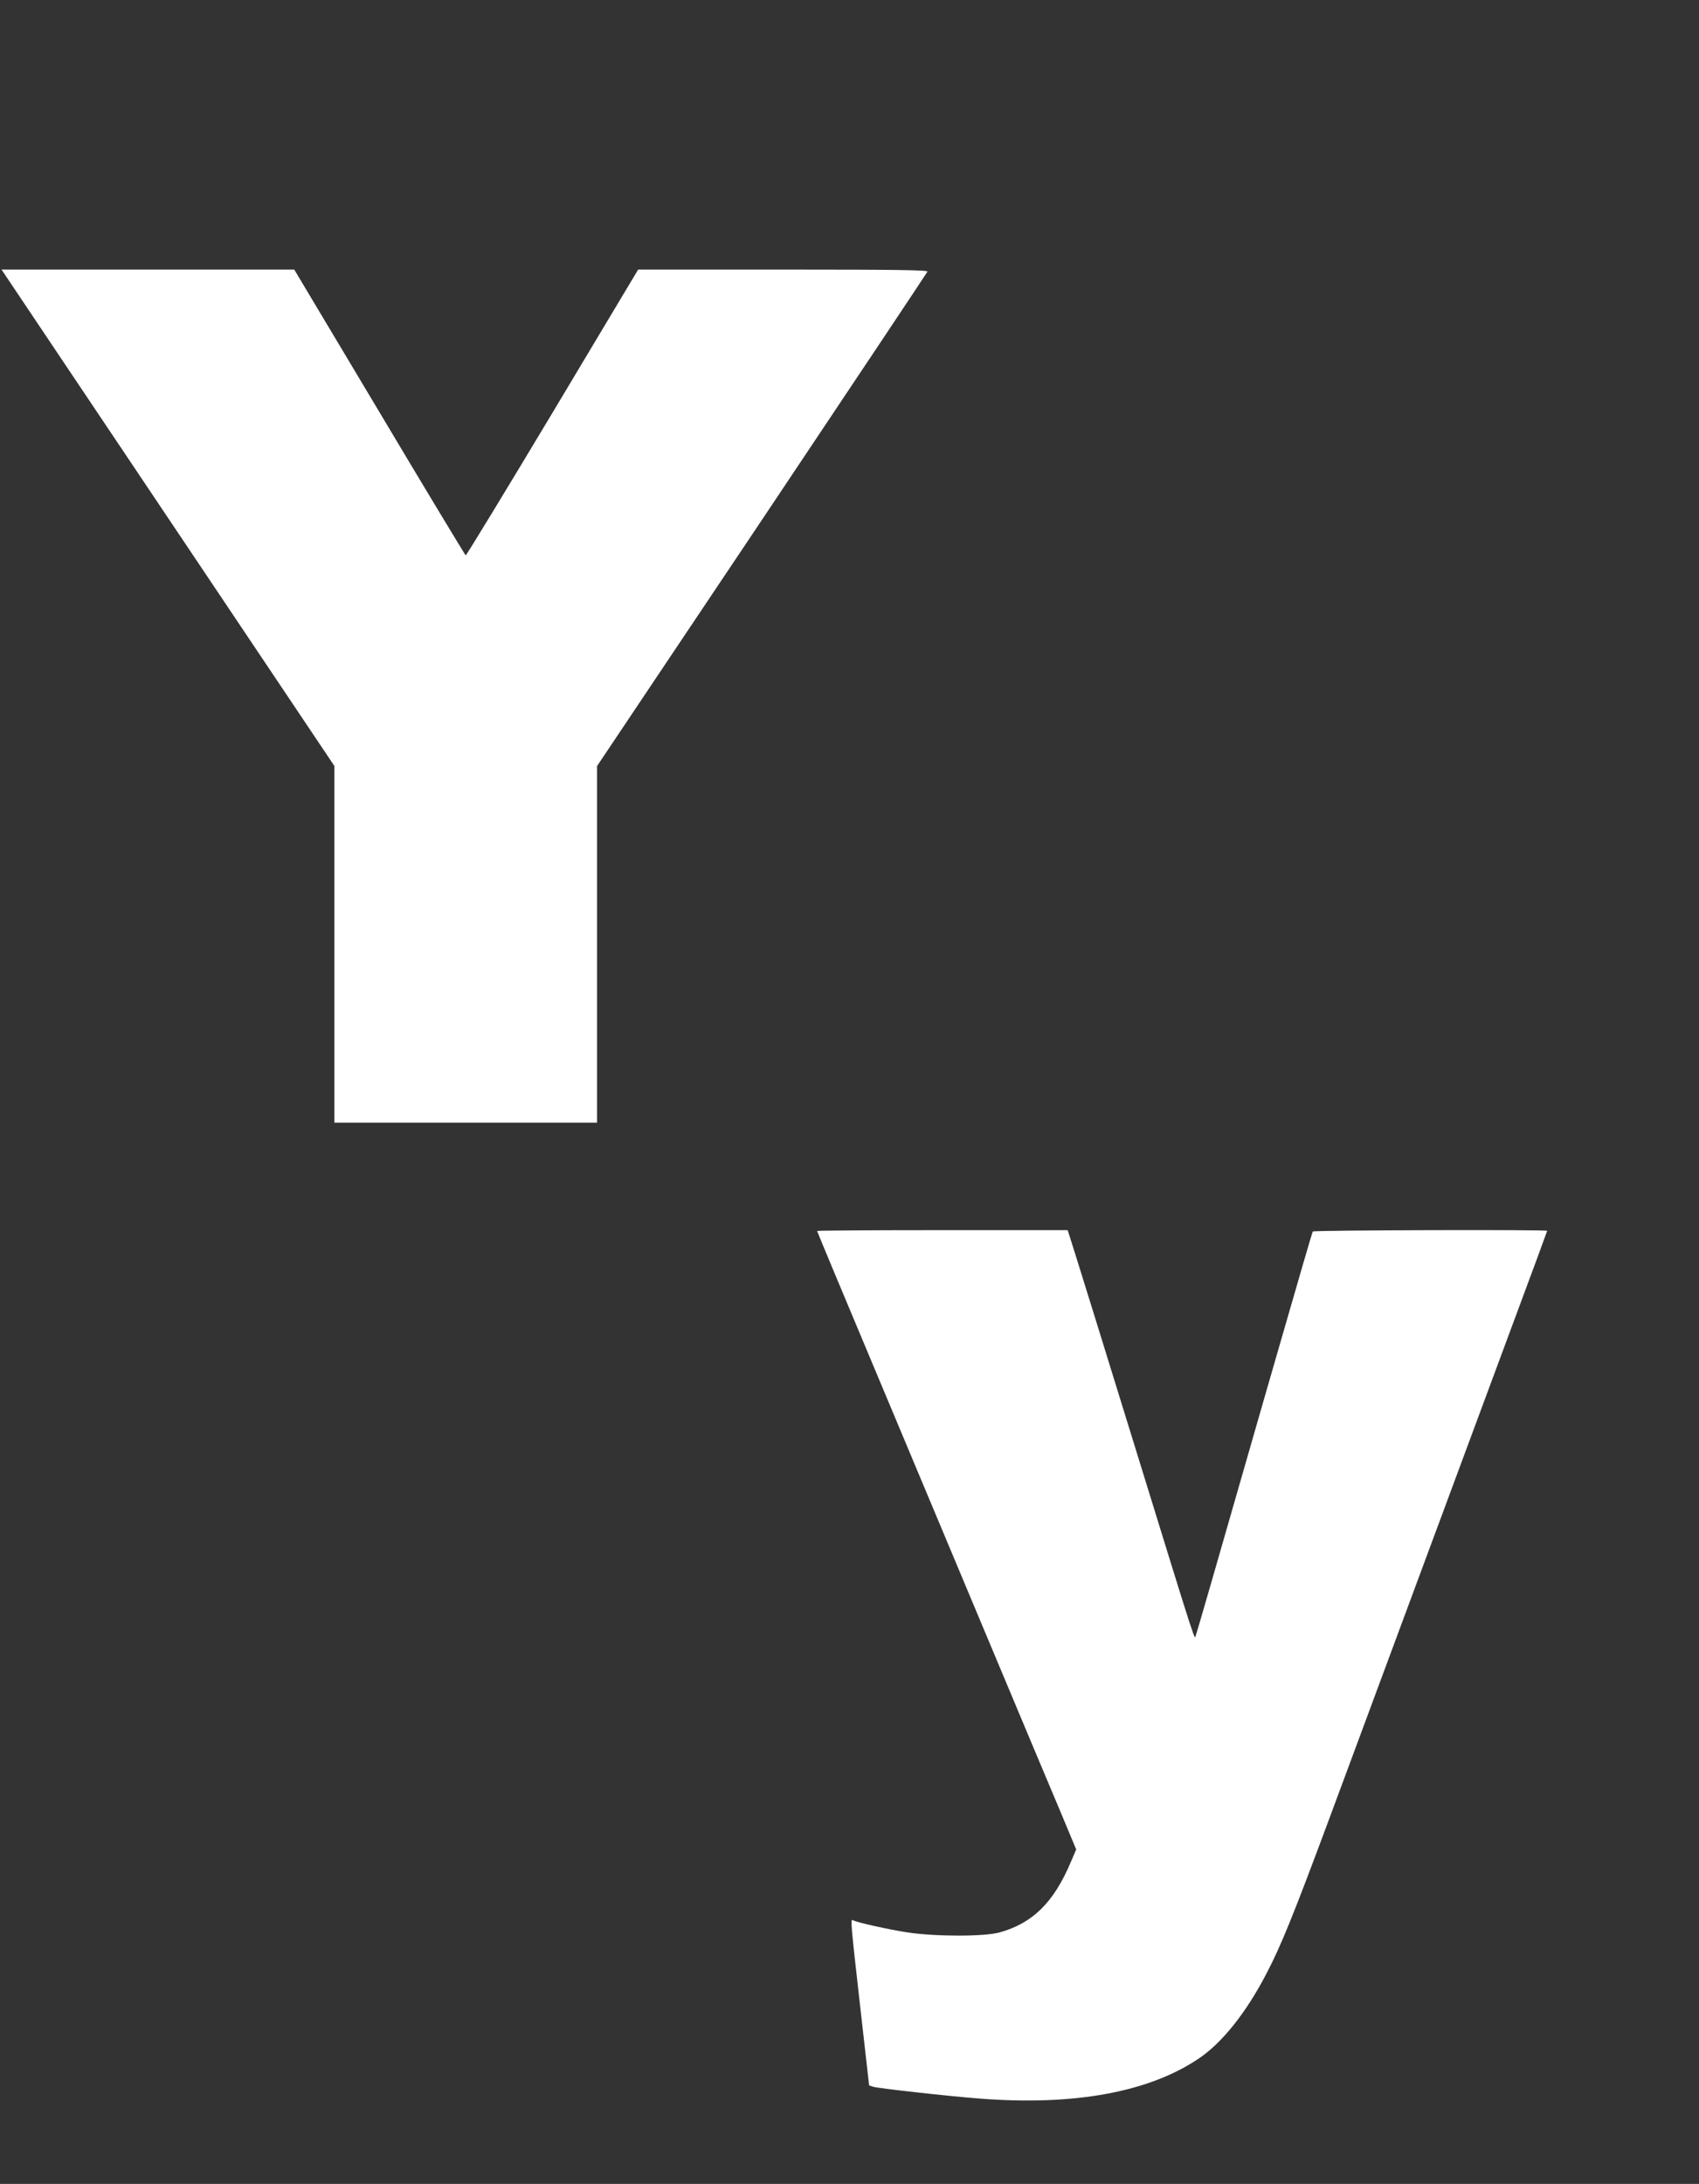
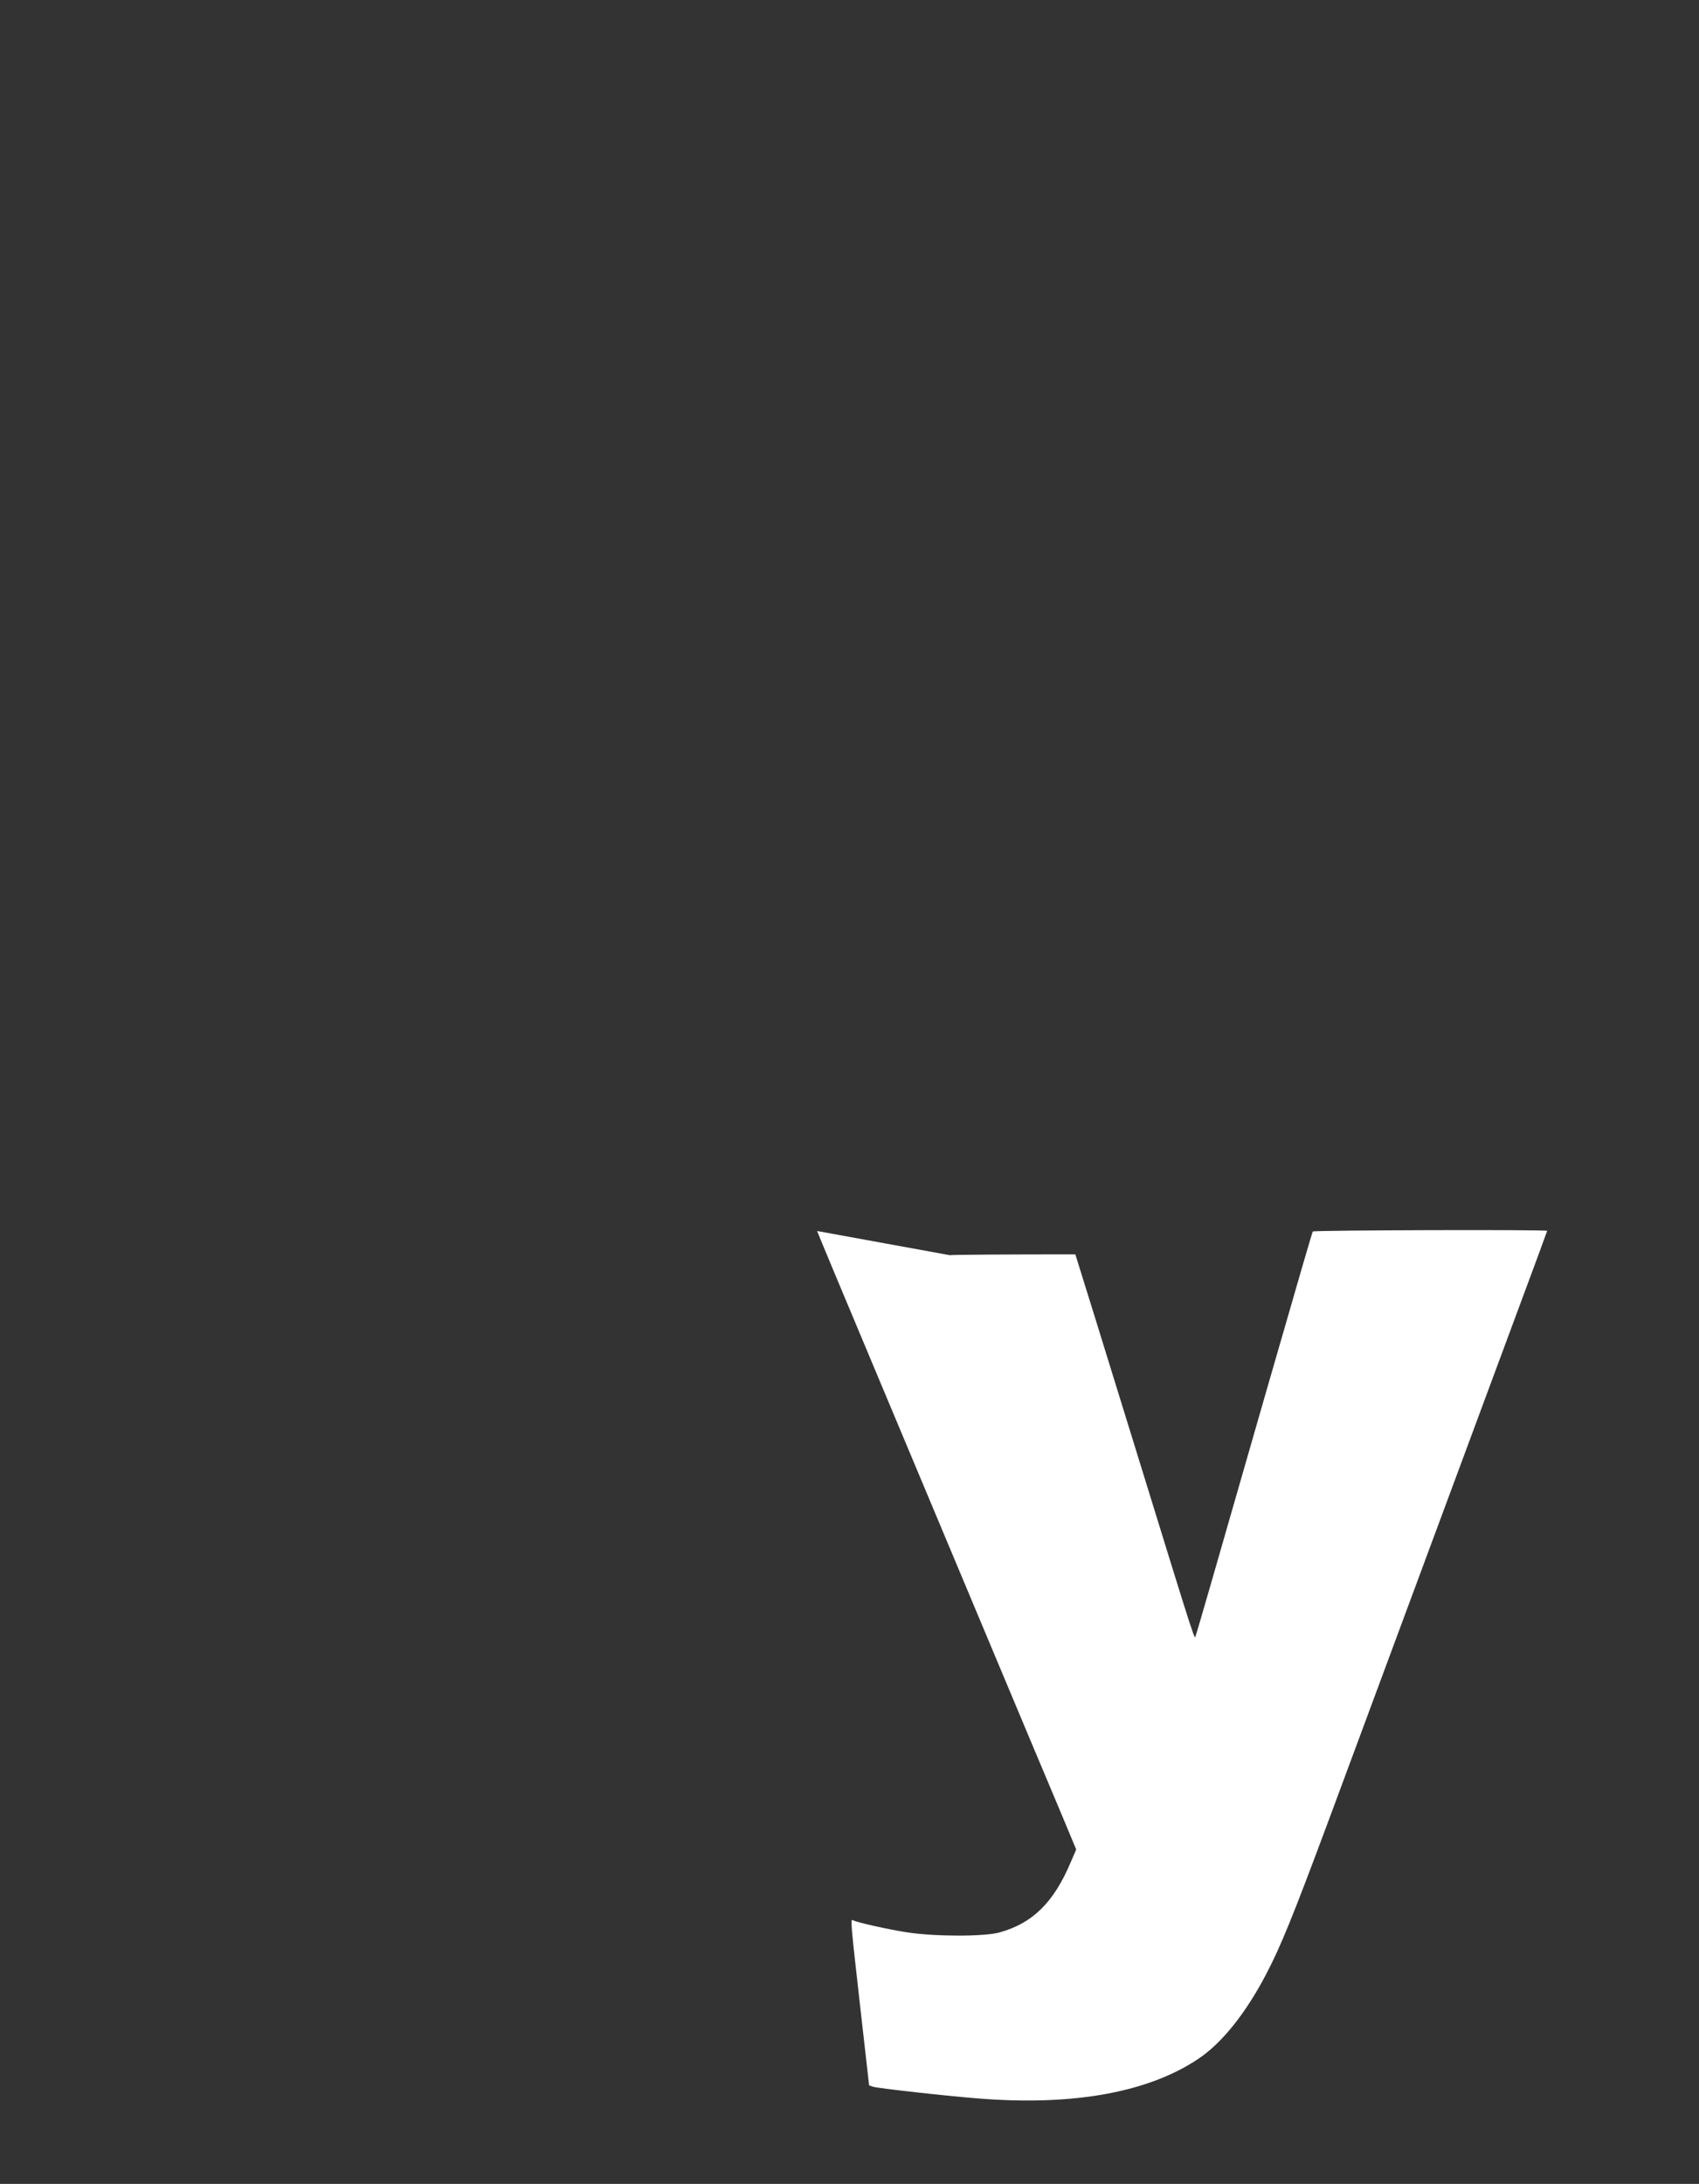
<svg xmlns="http://www.w3.org/2000/svg" version="1.0" width="996pt" height="1280pt" viewBox="0 0 996 1280" preserveAspectRatio="xMidYMid meet">
  <rect x="0" y="0" width="996" height="1280" fill="#333333" stroke="none" />
  <g transform="translate(0,1280) scale(0.1,-0.1)" fill="#ffffff" stroke="none">
-     <path d="M426 10598 c230 -343 669 -997 976 -1455 l558 -832 0 -1046 0 -1045 770 0 770 0 0 1045 0 1045 966 1442 c531 794 968 1449 971 1456 4 9 -169 12 -845 12 l-851 0 -502 -839 c-277 -462 -506 -838 -509 -836 -4 3 -232 380 -506 840 l-499 835 -858 0 -858 0 417 -622z" />
-     <path d="M4790 5585 c0 -2 171 -413 381 -912 209 -499 509 -1214 666 -1588 157 -374 327 -780 379 -902 l93 -223 -31 -72 c-100 -238 -224 -360 -418 -414 -88 -25 -376 -25 -540 0 -106 16 -301 59 -321 72 -14 8 -11 -23 44 -510 l52 -459 25 -8 c30 -9 440 -55 624 -69 551 -43 989 37 1281 233 138 92 278 267 398 497 85 162 158 342 362 890 227 611 867 2336 1109 2989 97 260 176 475 176 477 0 8 -1369 4 -1374 -4 -4 -7 -71 -236 -270 -927 -324 -1128 -407 -1416 -415 -1437 -10 -28 22 -127 -356 1097 -168 545 -326 1054 -351 1133 l-45 142 -734 0 c-404 0 -735 -2 -735 -5z" />
+     <path d="M4790 5585 c0 -2 171 -413 381 -912 209 -499 509 -1214 666 -1588 157 -374 327 -780 379 -902 l93 -223 -31 -72 c-100 -238 -224 -360 -418 -414 -88 -25 -376 -25 -540 0 -106 16 -301 59 -321 72 -14 8 -11 -23 44 -510 l52 -459 25 -8 c30 -9 440 -55 624 -69 551 -43 989 37 1281 233 138 92 278 267 398 497 85 162 158 342 362 890 227 611 867 2336 1109 2989 97 260 176 475 176 477 0 8 -1369 4 -1374 -4 -4 -7 -71 -236 -270 -927 -324 -1128 -407 -1416 -415 -1437 -10 -28 22 -127 -356 1097 -168 545 -326 1054 -351 1133 c-404 0 -735 -2 -735 -5z" />
  </g>
</svg>